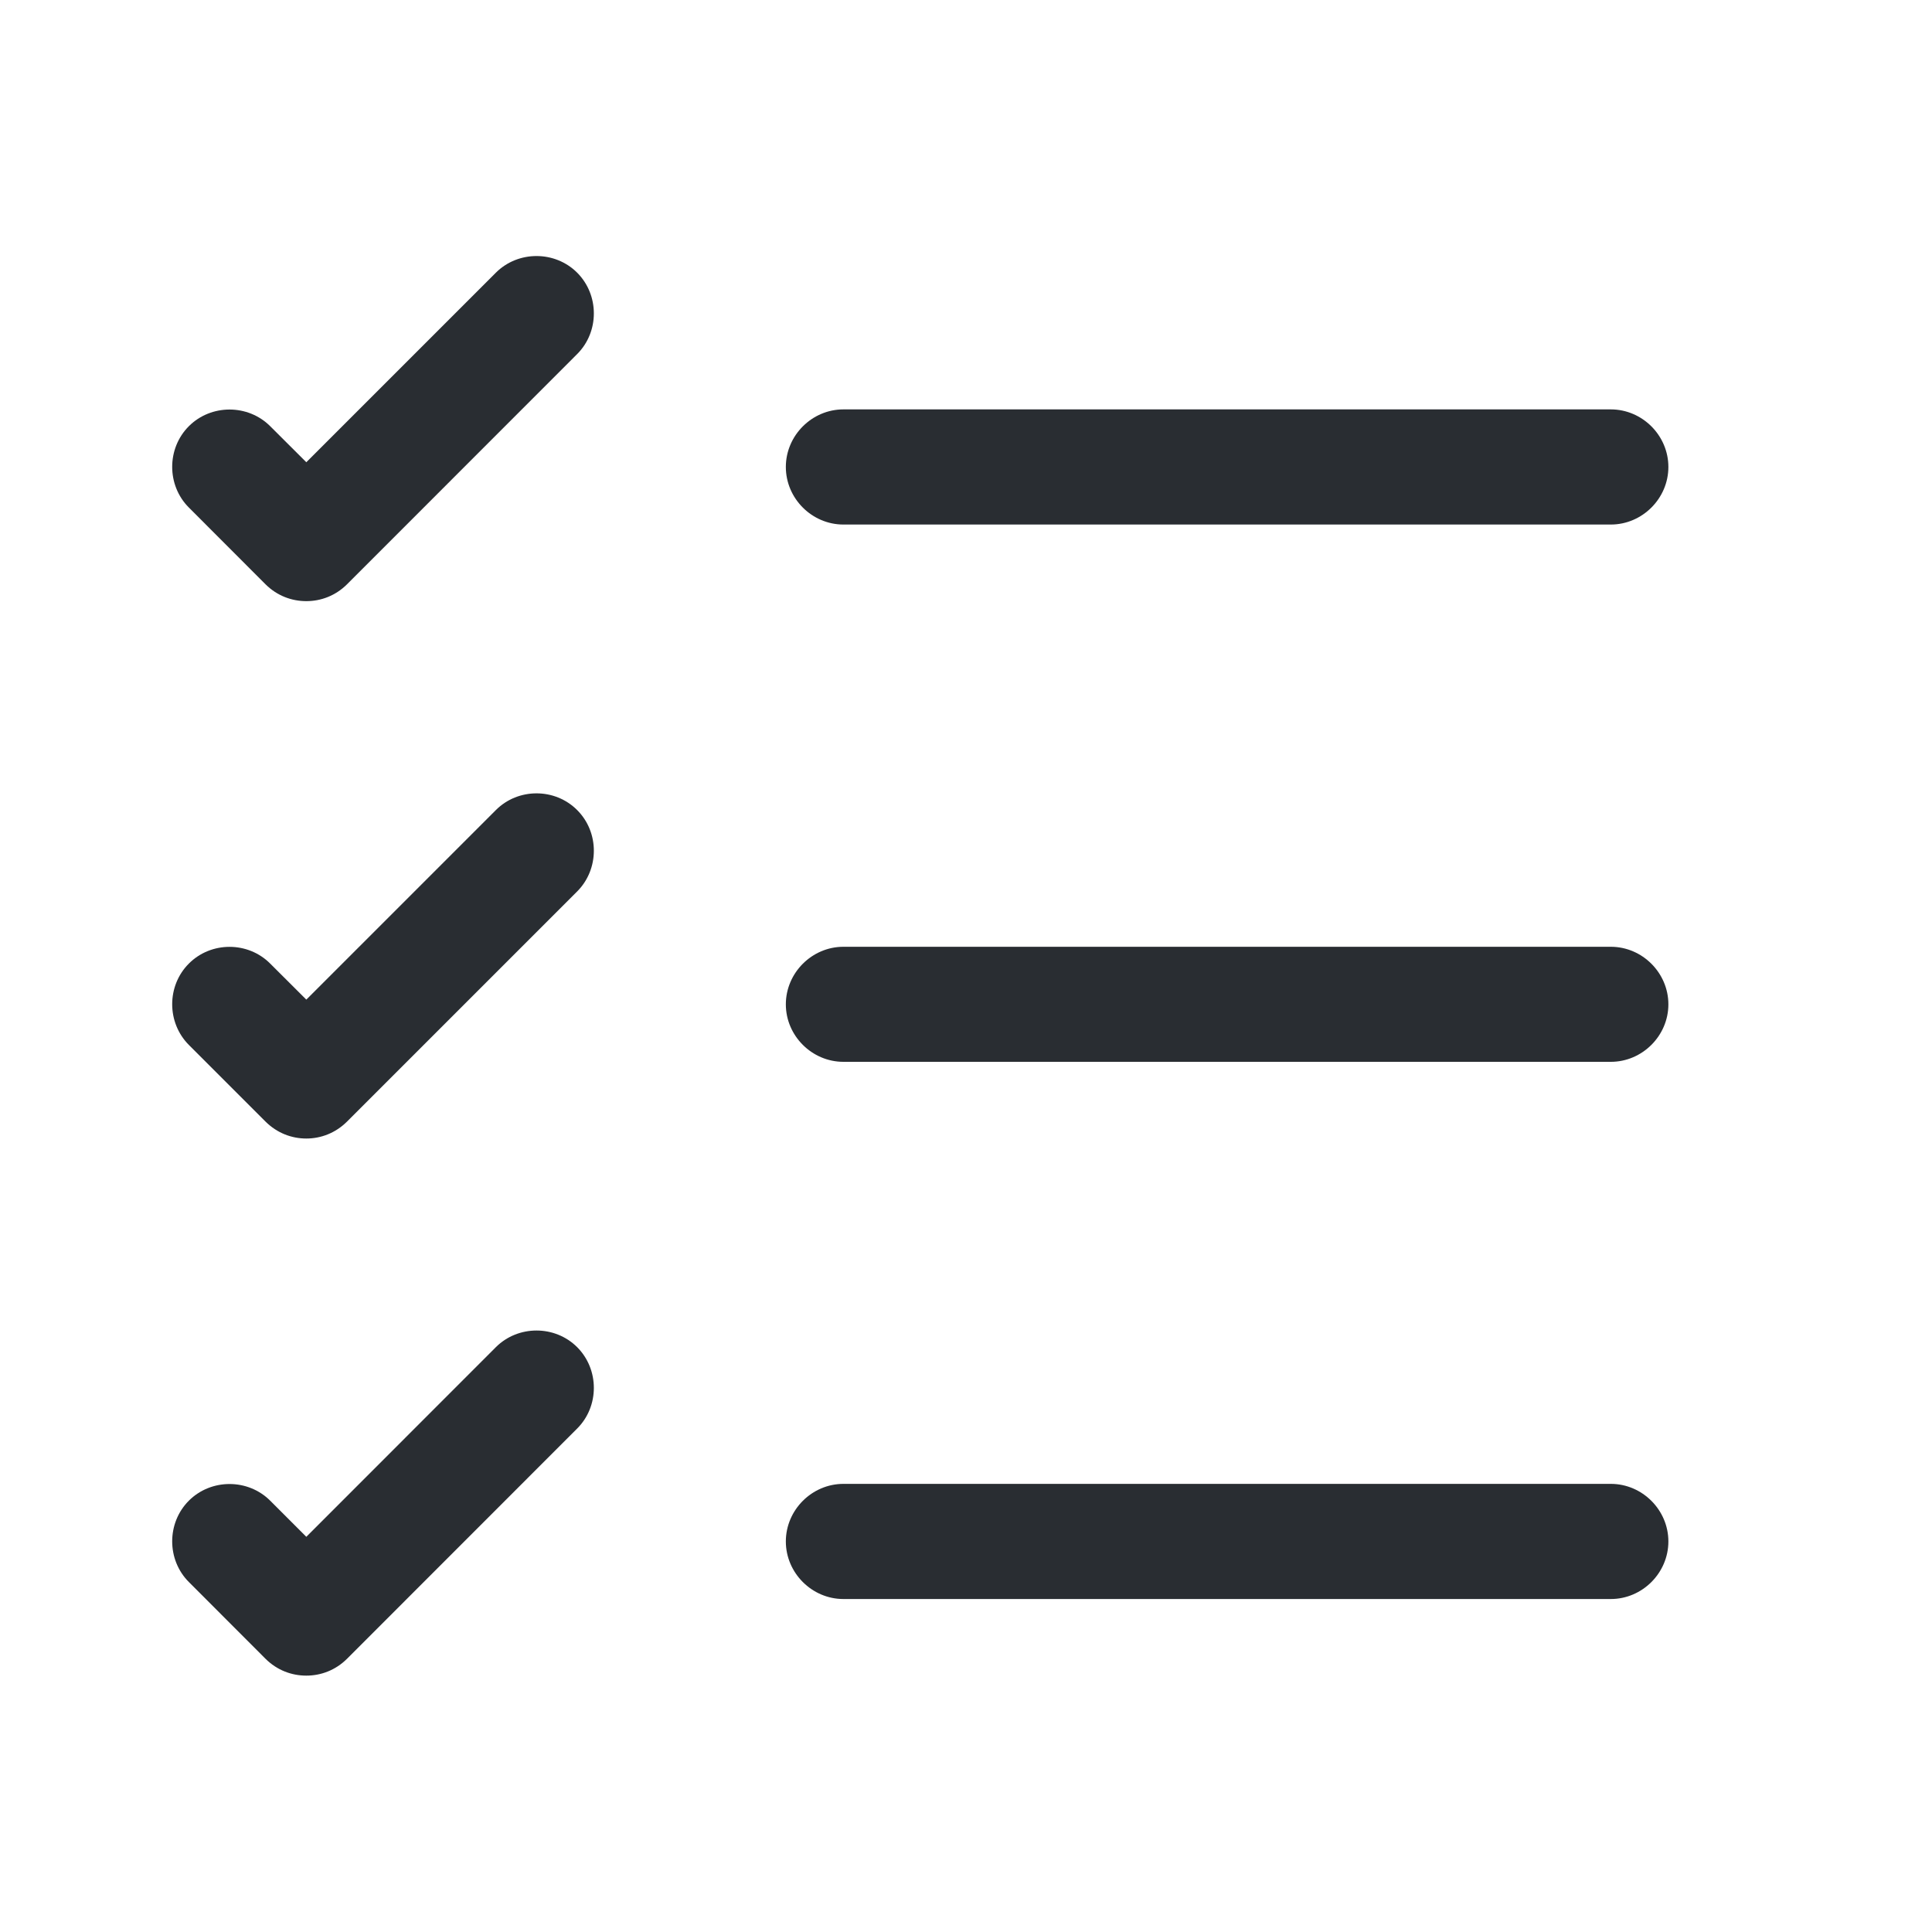
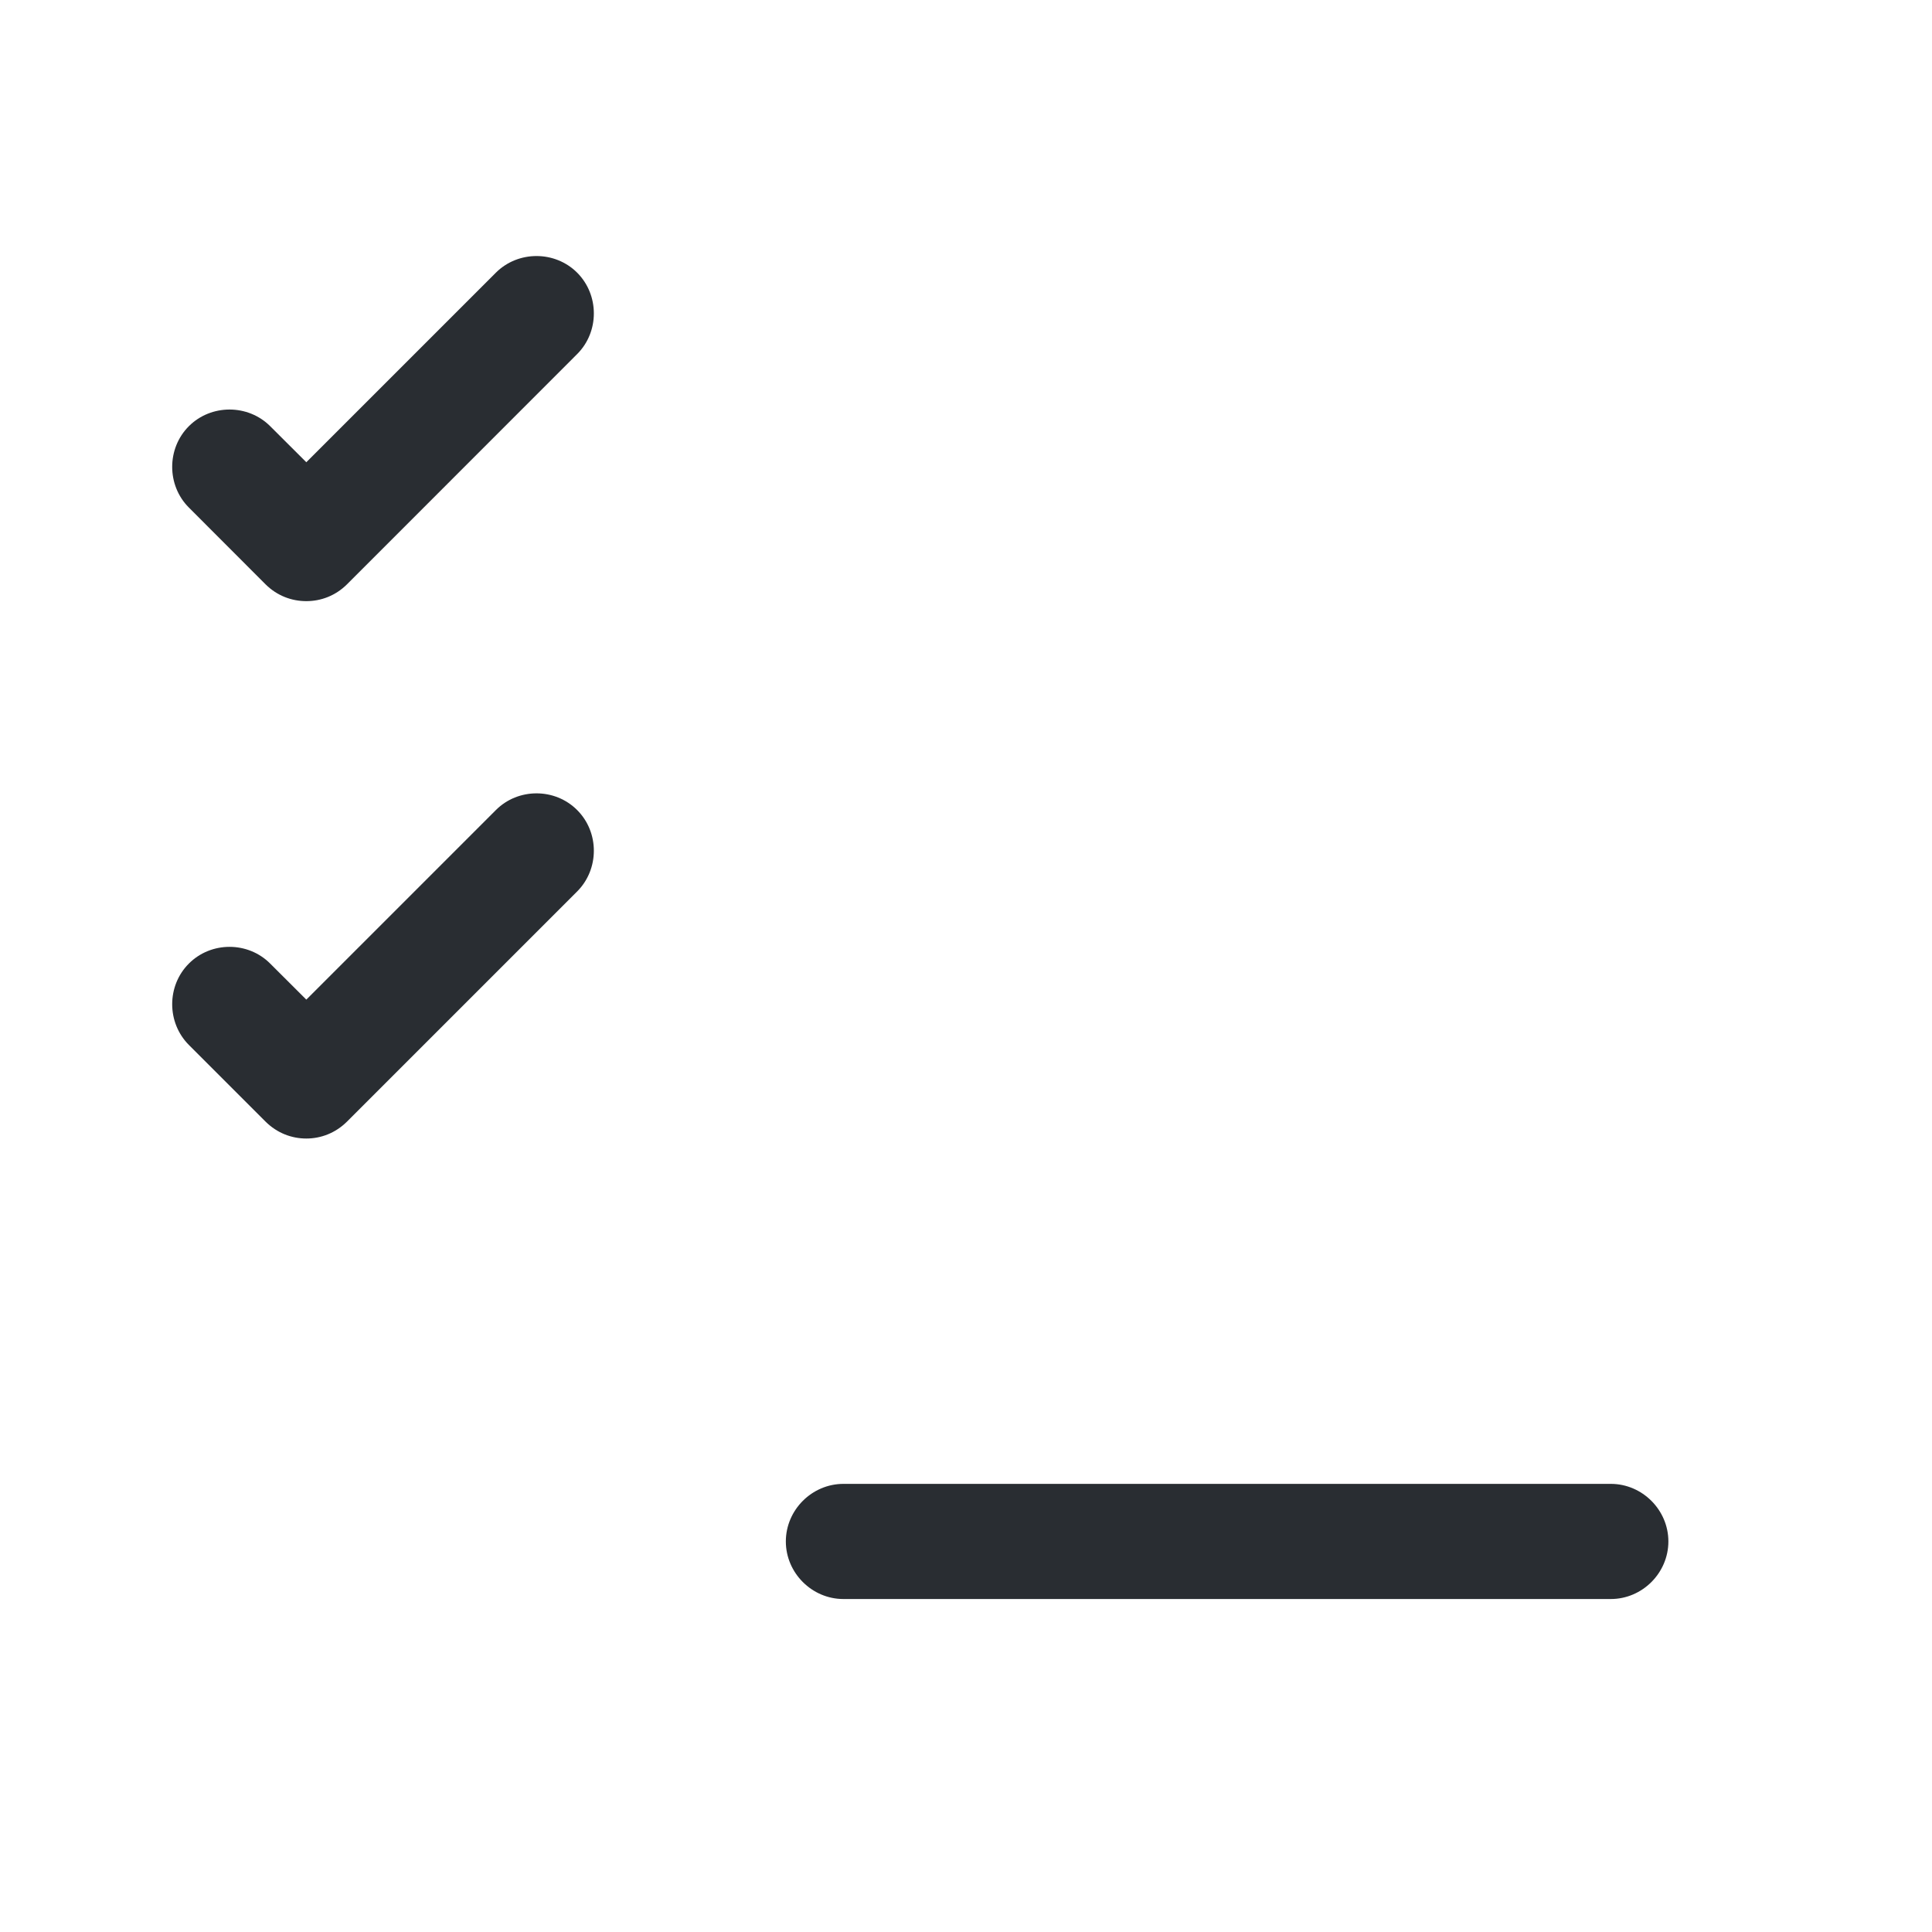
<svg xmlns="http://www.w3.org/2000/svg" width="20" height="20" viewBox="0 0 20 20" fill="none">
  <path d="M16.675 16.553H8.731C8.405 16.553 8.135 16.283 8.135 15.957C8.135 15.631 8.405 15.361 8.731 15.361H16.675C17.001 15.361 17.271 15.631 17.271 15.957C17.271 16.283 17.001 16.553 16.675 16.553Z" fill="#292D32" />
-   <path d="M16.675 10.992H8.731C8.405 10.992 8.135 10.722 8.135 10.397C8.135 10.071 8.405 9.801 8.731 9.801H16.675C17.001 9.801 17.271 10.071 17.271 10.397C17.271 10.722 17.001 10.992 16.675 10.992Z" fill="#292D32" />
-   <path d="M16.675 5.43H8.731C8.405 5.43 8.135 5.16 8.135 4.834C8.135 4.508 8.405 4.238 8.731 4.238H16.675C17.001 4.238 17.271 4.508 17.271 4.834C17.271 5.16 17.001 5.43 16.675 5.43Z" fill="#292D32" />
  <path d="M3.171 6.223C3.02 6.223 2.869 6.168 2.749 6.049L1.955 5.254C1.725 5.024 1.725 4.642 1.955 4.412C2.185 4.182 2.567 4.182 2.797 4.412L3.171 4.785L5.133 2.823C5.363 2.593 5.745 2.593 5.975 2.823C6.205 3.054 6.205 3.435 5.975 3.665L3.592 6.049C3.472 6.168 3.321 6.223 3.171 6.223Z" fill="#292D32" />
  <path d="M3.171 11.786C3.02 11.786 2.869 11.73 2.749 11.611L1.955 10.817C1.725 10.586 1.725 10.205 1.955 9.975C2.185 9.744 2.567 9.744 2.797 9.975L3.171 10.348L5.133 8.386C5.363 8.155 5.745 8.155 5.975 8.386C6.205 8.616 6.205 8.997 5.975 9.228L3.592 11.611C3.472 11.73 3.321 11.786 3.171 11.786Z" fill="#292D32" />
-   <path d="M3.171 17.346C3.02 17.346 2.869 17.291 2.749 17.172L1.955 16.377C1.725 16.147 1.725 15.765 1.955 15.535C2.185 15.305 2.567 15.305 2.797 15.535L3.171 15.909L5.133 13.946C5.363 13.716 5.745 13.716 5.975 13.946C6.205 14.177 6.205 14.558 5.975 14.788L3.592 17.172C3.472 17.291 3.321 17.346 3.171 17.346Z" fill="#292D32" />
</svg>